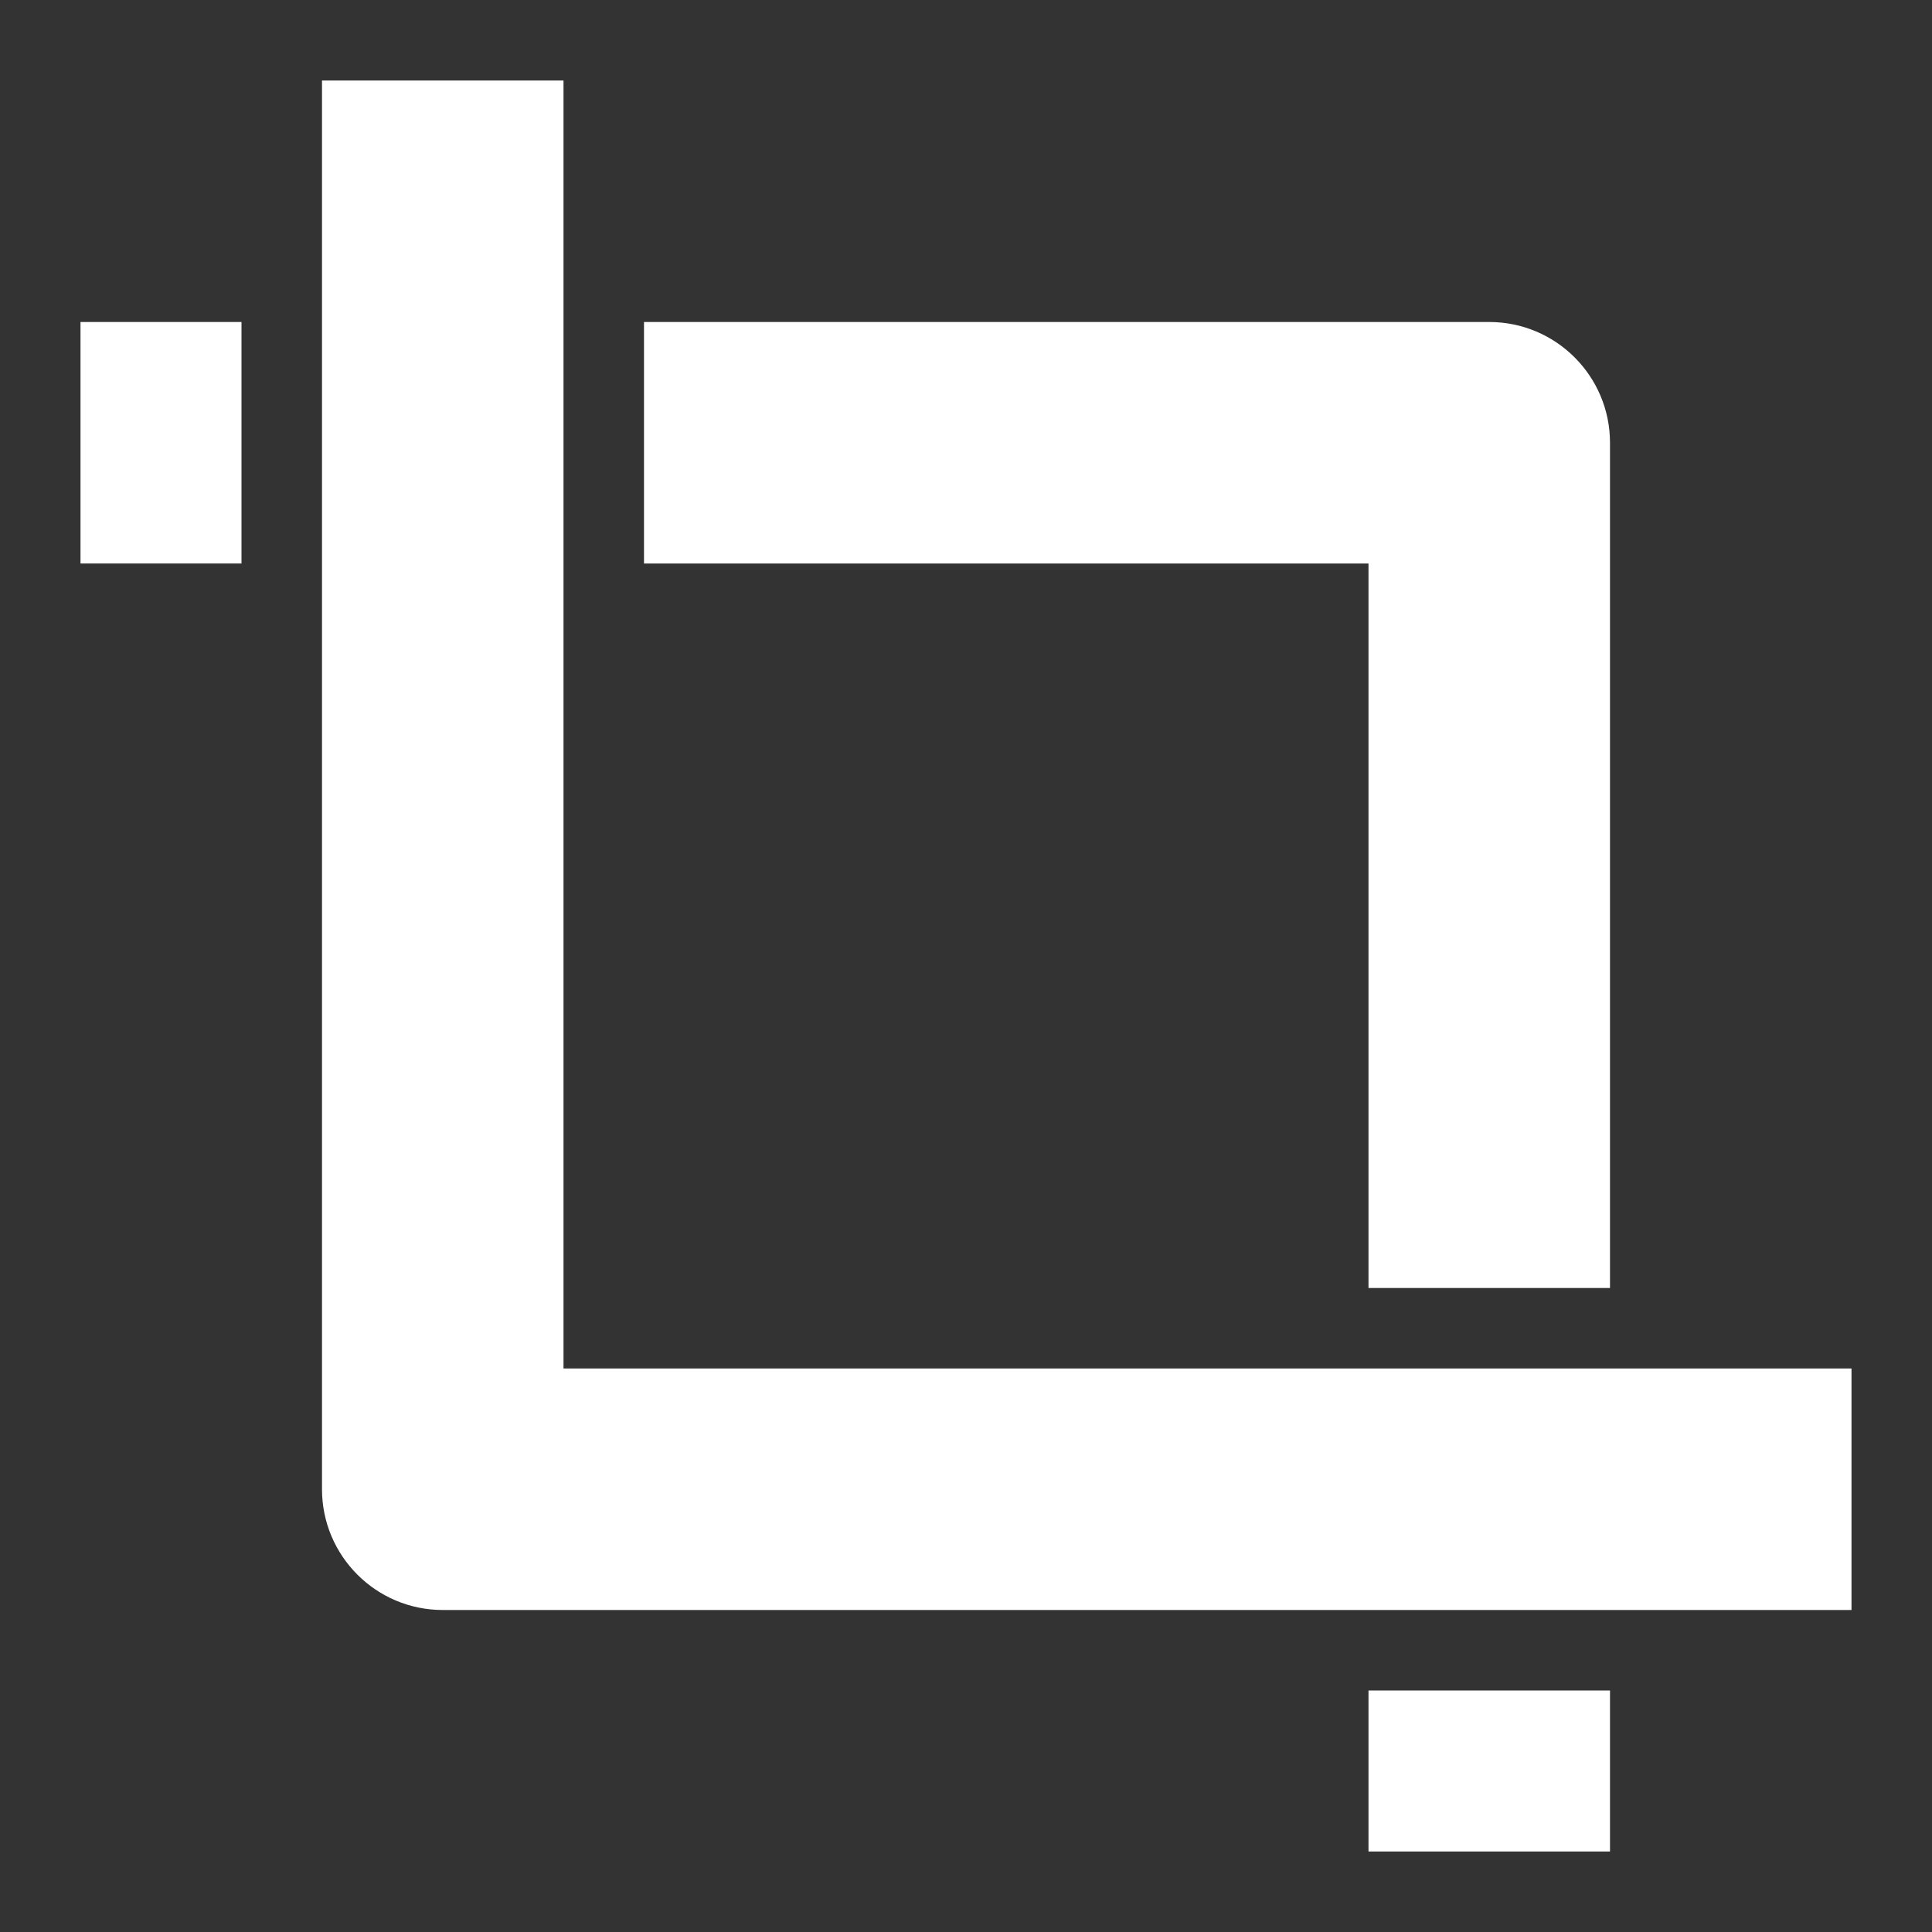
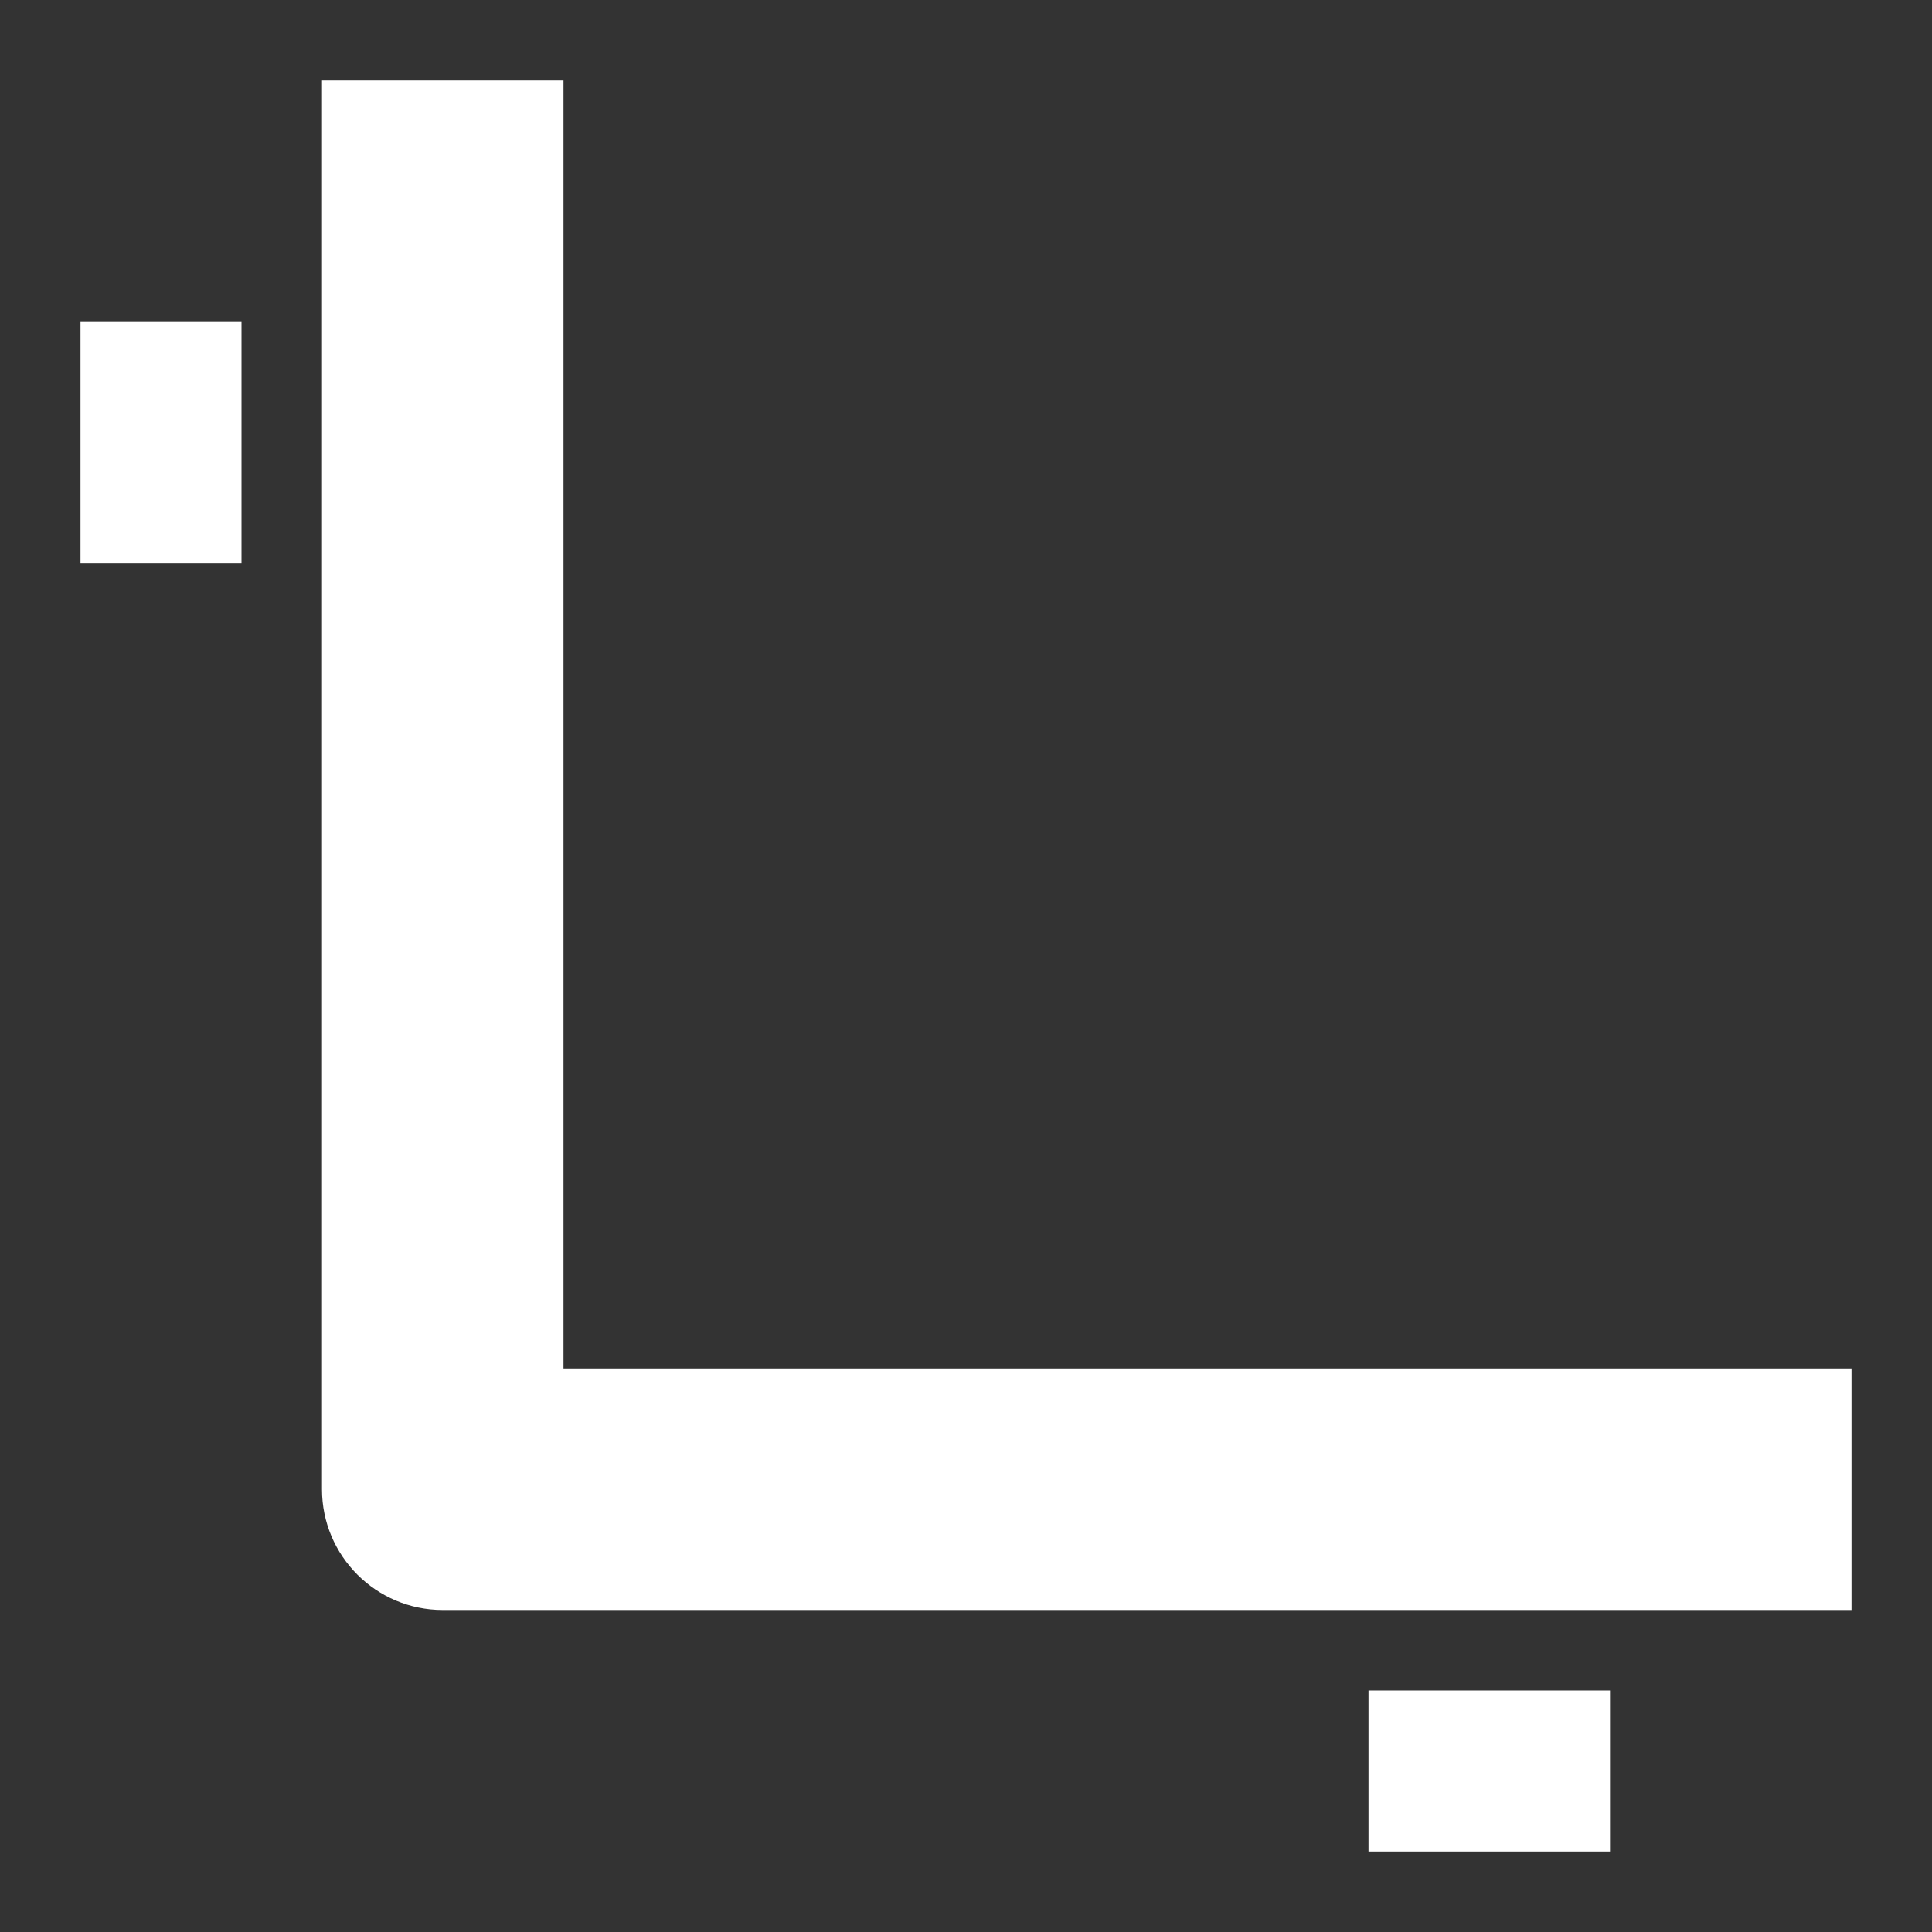
<svg xmlns="http://www.w3.org/2000/svg" xmlns:ns1="http://sodipodi.sourceforge.net/DTD/sodipodi-0.dtd" xmlns:ns2="http://www.inkscape.org/namespaces/inkscape" version="1.1" id="Capa_1" x="0px" y="0px" viewBox="0 0 24 24" xml:space="preserve" width="24" height="24" ns1:docname="crop.svg" ns2:version="0.92.1 r15371">
  <rect x="0" y="0" width="24" height="24" fill="#333333" stroke="none" />
  <defs id="defs13422" />
  <ns1:namedview pagecolor="#ffffff" bordercolor="#666666" borderopacity="1" objecttolerance="10" gridtolerance="10" guidetolerance="10" ns2:pageopacity="0" ns2:pageshadow="2" ns2:window-width="1590" ns2:window-height="825" id="namedview13420" showgrid="false" ns2:pagecheckerboard="true" ns2:showpageshadow="false" ns2:zoom="19.041376" ns2:cx="12.417624" ns2:cy="8.8073575" ns2:window-x="-7" ns2:window-y="0" ns2:window-maximized="0" ns2:current-layer="Capa_1" />
  <g id="g13389" transform="translate(0,-269.547)" />
  <g id="g13391" transform="translate(0,-269.547)" />
  <g id="g13393" transform="translate(0,-269.547)" />
  <g id="g13395" transform="translate(0,-269.547)" />
  <g id="g13397" transform="translate(0,-269.547)" />
  <g id="g13399" transform="translate(0,-269.547)" />
  <g id="g13401" transform="translate(0,-269.547)" />
  <g id="g13403" transform="translate(0,-269.547)" />
  <g id="g13405" transform="translate(0,-269.547)" />
  <g id="g13407" transform="translate(0,-269.547)" />
  <g id="g13409" transform="translate(0,-269.547)" />
  <g id="g13411" transform="translate(0,-269.547)" />
  <g id="g13413" transform="translate(0,-269.547)" />
  <g id="g13415" transform="translate(0,-269.547)" />
  <g id="g13417" transform="translate(0,-269.547)" />
  <g style="stroke-width:16" id="g17952" transform="matrix(0.035,0,0,0.035,0,-4.419)" />
  <g style="stroke-width:16" id="g17954" transform="matrix(0.035,0,0,0.035,0,-4.419)" />
  <g style="stroke-width:16" id="g17956" transform="matrix(0.035,0,0,0.035,0,-4.419)" />
  <g style="stroke-width:16" id="g17958" transform="matrix(0.035,0,0,0.035,0,-4.419)" />
  <g style="stroke-width:16" id="g17960" transform="matrix(0.035,0,0,0.035,0,-4.419)" />
  <g style="stroke-width:16" id="g17962" transform="matrix(0.035,0,0,0.035,0,-4.419)" />
  <g style="stroke-width:16" id="g17964" transform="matrix(0.035,0,0,0.035,0,-4.419)" />
  <g style="stroke-width:16" id="g17966" transform="matrix(0.035,0,0,0.035,0,-4.419)" />
  <g style="stroke-width:16" id="g17968" transform="matrix(0.035,0,0,0.035,0,-4.419)" />
  <g style="stroke-width:16" id="g17970" transform="matrix(0.035,0,0,0.035,0,-4.419)" />
  <g style="stroke-width:16" id="g17972" transform="matrix(0.035,0,0,0.035,0,-4.419)" />
  <g style="stroke-width:16" id="g17974" transform="matrix(0.035,0,0,0.035,0,-4.419)" />
  <g style="stroke-width:16" id="g17976" transform="matrix(0.035,0,0,0.035,0,-4.419)" />
  <g style="stroke-width:16" id="g17978" transform="matrix(0.035,0,0,0.035,0,-4.419)" />
  <g style="stroke-width:16" id="g17980" transform="matrix(0.035,0,0,0.035,0,-4.419)" />
  <g id="g8646" transform="translate(-40.181,-308.724)" />
  <g id="g8648" transform="translate(-40.181,-308.724)" />
  <g id="g8650" transform="translate(-40.181,-308.724)" />
  <g id="g8652" transform="translate(-40.181,-308.724)" />
  <g id="g8654" transform="translate(-40.181,-308.724)" />
  <g id="g8656" transform="translate(-40.181,-308.724)" />
  <g id="g8658" transform="translate(-40.181,-308.724)" />
  <g id="g8660" transform="translate(-40.181,-308.724)" />
  <g id="g8662" transform="translate(-40.181,-308.724)" />
  <g id="g8664" transform="translate(-40.181,-308.724)" />
  <g id="g8666" transform="translate(-40.181,-308.724)" />
  <g id="g8668" transform="translate(-40.181,-308.724)" />
  <g id="g8670" transform="translate(-40.181,-308.724)" />
  <g id="g8672" transform="translate(-40.181,-308.724)" />
  <g id="g8674" transform="translate(-40.181,-308.724)" />
  <g style="stroke-width:18.286" id="g13170" transform="matrix(0.031,0,0,0.031,-40.181,-28.942)" />
  <g style="stroke-width:18.286" id="g13172" transform="matrix(0.031,0,0,0.031,-40.181,-28.942)" />
  <g style="stroke-width:18.286" id="g13174" transform="matrix(0.031,0,0,0.031,-40.181,-28.942)" />
  <g style="stroke-width:18.286" id="g13176" transform="matrix(0.031,0,0,0.031,-40.181,-28.942)" />
  <g style="stroke-width:18.286" id="g13178" transform="matrix(0.031,0,0,0.031,-40.181,-28.942)" />
  <g style="stroke-width:18.286" id="g13180" transform="matrix(0.031,0,0,0.031,-40.181,-28.942)" />
  <g style="stroke-width:18.286" id="g13182" transform="matrix(0.031,0,0,0.031,-40.181,-28.942)" />
  <g style="stroke-width:18.286" id="g13184" transform="matrix(0.031,0,0,0.031,-40.181,-28.942)" />
  <g style="stroke-width:18.286" id="g13186" transform="matrix(0.031,0,0,0.031,-40.181,-28.942)" />
  <g style="stroke-width:18.286" id="g13188" transform="matrix(0.031,0,0,0.031,-40.181,-28.942)" />
  <g style="stroke-width:18.286" id="g13190" transform="matrix(0.031,0,0,0.031,-40.181,-28.942)" />
  <g style="stroke-width:18.286" id="g13192" transform="matrix(0.031,0,0,0.031,-40.181,-28.942)" />
  <g style="stroke-width:18.286" id="g13194" transform="matrix(0.031,0,0,0.031,-40.181,-28.942)" />
  <g style="stroke-width:18.286" id="g13196" transform="matrix(0.031,0,0,0.031,-40.181,-28.942)" />
  <g style="stroke-width:18.286" id="g13198" transform="matrix(0.031,0,0,0.031,-40.181,-28.942)" />
  <path style="color:#000000;font-style:normal;font-variant:normal;font-weight:normal;font-stretch:normal;font-size:medium;line-height:normal;font-family:sans-serif;font-variant-ligatures:normal;font-variant-position:normal;font-variant-caps:normal;font-variant-numeric:normal;font-variant-alternates:normal;font-feature-settings:normal;text-indent:0;text-align:start;text-decoration:none;text-decoration-line:none;text-decoration-style:solid;text-decoration-color:#000000;letter-spacing:normal;word-spacing:normal;text-transform:none;writing-mode:lr-tb;direction:ltr;text-orientation:mixed;dominant-baseline:auto;baseline-shift:baseline;text-anchor:start;white-space:normal;shape-padding:0;clip-rule:nonzero;display:inline;overflow:visible;visibility:visible;opacity:1;isolation:auto;mix-blend-mode:normal;color-interpolation:sRGB;color-interpolation-filters:linearRGB;solid-color:#000000;solid-opacity:1;vector-effect:none;fill:#ffffff;fill-opacity:1;fill-rule:nonzero;stroke:none;stroke-width:3;stroke-linecap:butt;stroke-linejoin:round;stroke-miterlimit:4;stroke-dasharray:none;stroke-dashoffset:0;stroke-opacity:1;color-rendering:auto;image-rendering:auto;shape-rendering:auto;text-rendering:auto;enable-background:accumulate" d="M 1,4 V 7 H 3 V 4 Z" id="path23158" ns2:connector-curvature="0" />
-   <path style="color:#000000;font-style:normal;font-variant:normal;font-weight:normal;font-stretch:normal;font-size:medium;line-height:normal;font-family:sans-serif;font-variant-ligatures:normal;font-variant-position:normal;font-variant-caps:normal;font-variant-numeric:normal;font-variant-alternates:normal;font-feature-settings:normal;text-indent:0;text-align:start;text-decoration:none;text-decoration-line:none;text-decoration-style:solid;text-decoration-color:#000000;letter-spacing:normal;word-spacing:normal;text-transform:none;writing-mode:lr-tb;direction:ltr;text-orientation:mixed;dominant-baseline:auto;baseline-shift:baseline;text-anchor:start;white-space:normal;shape-padding:0;clip-rule:nonzero;display:inline;overflow:visible;visibility:visible;opacity:1;isolation:auto;mix-blend-mode:normal;color-interpolation:sRGB;color-interpolation-filters:linearRGB;solid-color:#000000;solid-opacity:1;vector-effect:none;fill:#ffffff;fill-opacity:1;fill-rule:nonzero;stroke:none;stroke-width:3;stroke-linecap:butt;stroke-linejoin:round;stroke-miterlimit:4;stroke-dasharray:none;stroke-dashoffset:0;stroke-opacity:1;color-rendering:auto;image-rendering:auto;shape-rendering:auto;text-rendering:auto;enable-background:accumulate" d="m 8,4 v 3 h 9 V 16 h 3 V 5.5 c -8.3e-5,-0.828 -0.672,-1.5 -1.5,-1.5 z" id="path23156" ns2:connector-curvature="0" ns1:nodetypes="cccccccc" />
  <path style="color:#000000;font-style:normal;font-variant:normal;font-weight:normal;font-stretch:normal;font-size:medium;line-height:normal;font-family:sans-serif;font-variant-ligatures:normal;font-variant-position:normal;font-variant-caps:normal;font-variant-numeric:normal;font-variant-alternates:normal;font-feature-settings:normal;text-indent:0;text-align:start;text-decoration:none;text-decoration-line:none;text-decoration-style:solid;text-decoration-color:#000000;letter-spacing:normal;word-spacing:normal;text-transform:none;writing-mode:lr-tb;direction:ltr;text-orientation:mixed;dominant-baseline:auto;baseline-shift:baseline;text-anchor:start;white-space:normal;shape-padding:0;clip-rule:nonzero;display:inline;overflow:visible;visibility:visible;opacity:1;isolation:auto;mix-blend-mode:normal;color-interpolation:sRGB;color-interpolation-filters:linearRGB;solid-color:#000000;solid-opacity:1;vector-effect:none;fill:#ffffff;fill-opacity:1;fill-rule:nonzero;stroke:none;stroke-width:3;stroke-linecap:butt;stroke-linejoin:round;stroke-miterlimit:4;stroke-dasharray:none;stroke-dashoffset:0;stroke-opacity:1;color-rendering:auto;image-rendering:auto;shape-rendering:auto;text-rendering:auto;enable-background:accumulate" d="m 17,21 v 2 h 3 v -2 z" id="path13381-1" ns2:connector-curvature="0" />
  <path style="color:#000000;font-style:normal;font-variant:normal;font-weight:normal;font-stretch:normal;font-size:medium;line-height:normal;font-family:sans-serif;font-variant-ligatures:normal;font-variant-position:normal;font-variant-caps:normal;font-variant-numeric:normal;font-variant-alternates:normal;font-feature-settings:normal;text-indent:0;text-align:start;text-decoration:none;text-decoration-line:none;text-decoration-style:solid;text-decoration-color:#000000;letter-spacing:normal;word-spacing:normal;text-transform:none;writing-mode:lr-tb;direction:ltr;text-orientation:mixed;dominant-baseline:auto;baseline-shift:baseline;text-anchor:start;white-space:normal;shape-padding:0;clip-rule:nonzero;display:inline;overflow:visible;visibility:visible;opacity:1;isolation:auto;mix-blend-mode:normal;color-interpolation:sRGB;color-interpolation-filters:linearRGB;solid-color:#000000;solid-opacity:1;vector-effect:none;fill:#ffffff;fill-opacity:1;fill-rule:nonzero;stroke:none;stroke-width:3;stroke-linecap:butt;stroke-linejoin:round;stroke-miterlimit:4;stroke-dasharray:none;stroke-dashoffset:0;stroke-opacity:1;color-rendering:auto;image-rendering:auto;shape-rendering:auto;text-rendering:auto;enable-background:accumulate" d="M 23,20 V 17 H 7 V 1 H 4 v 17.5 c 8.3e-5,0.828 0.672,1.5 1.5,1.5 z" id="path13381-1-5" ns2:connector-curvature="0" ns1:nodetypes="cccccccc" />
</svg>